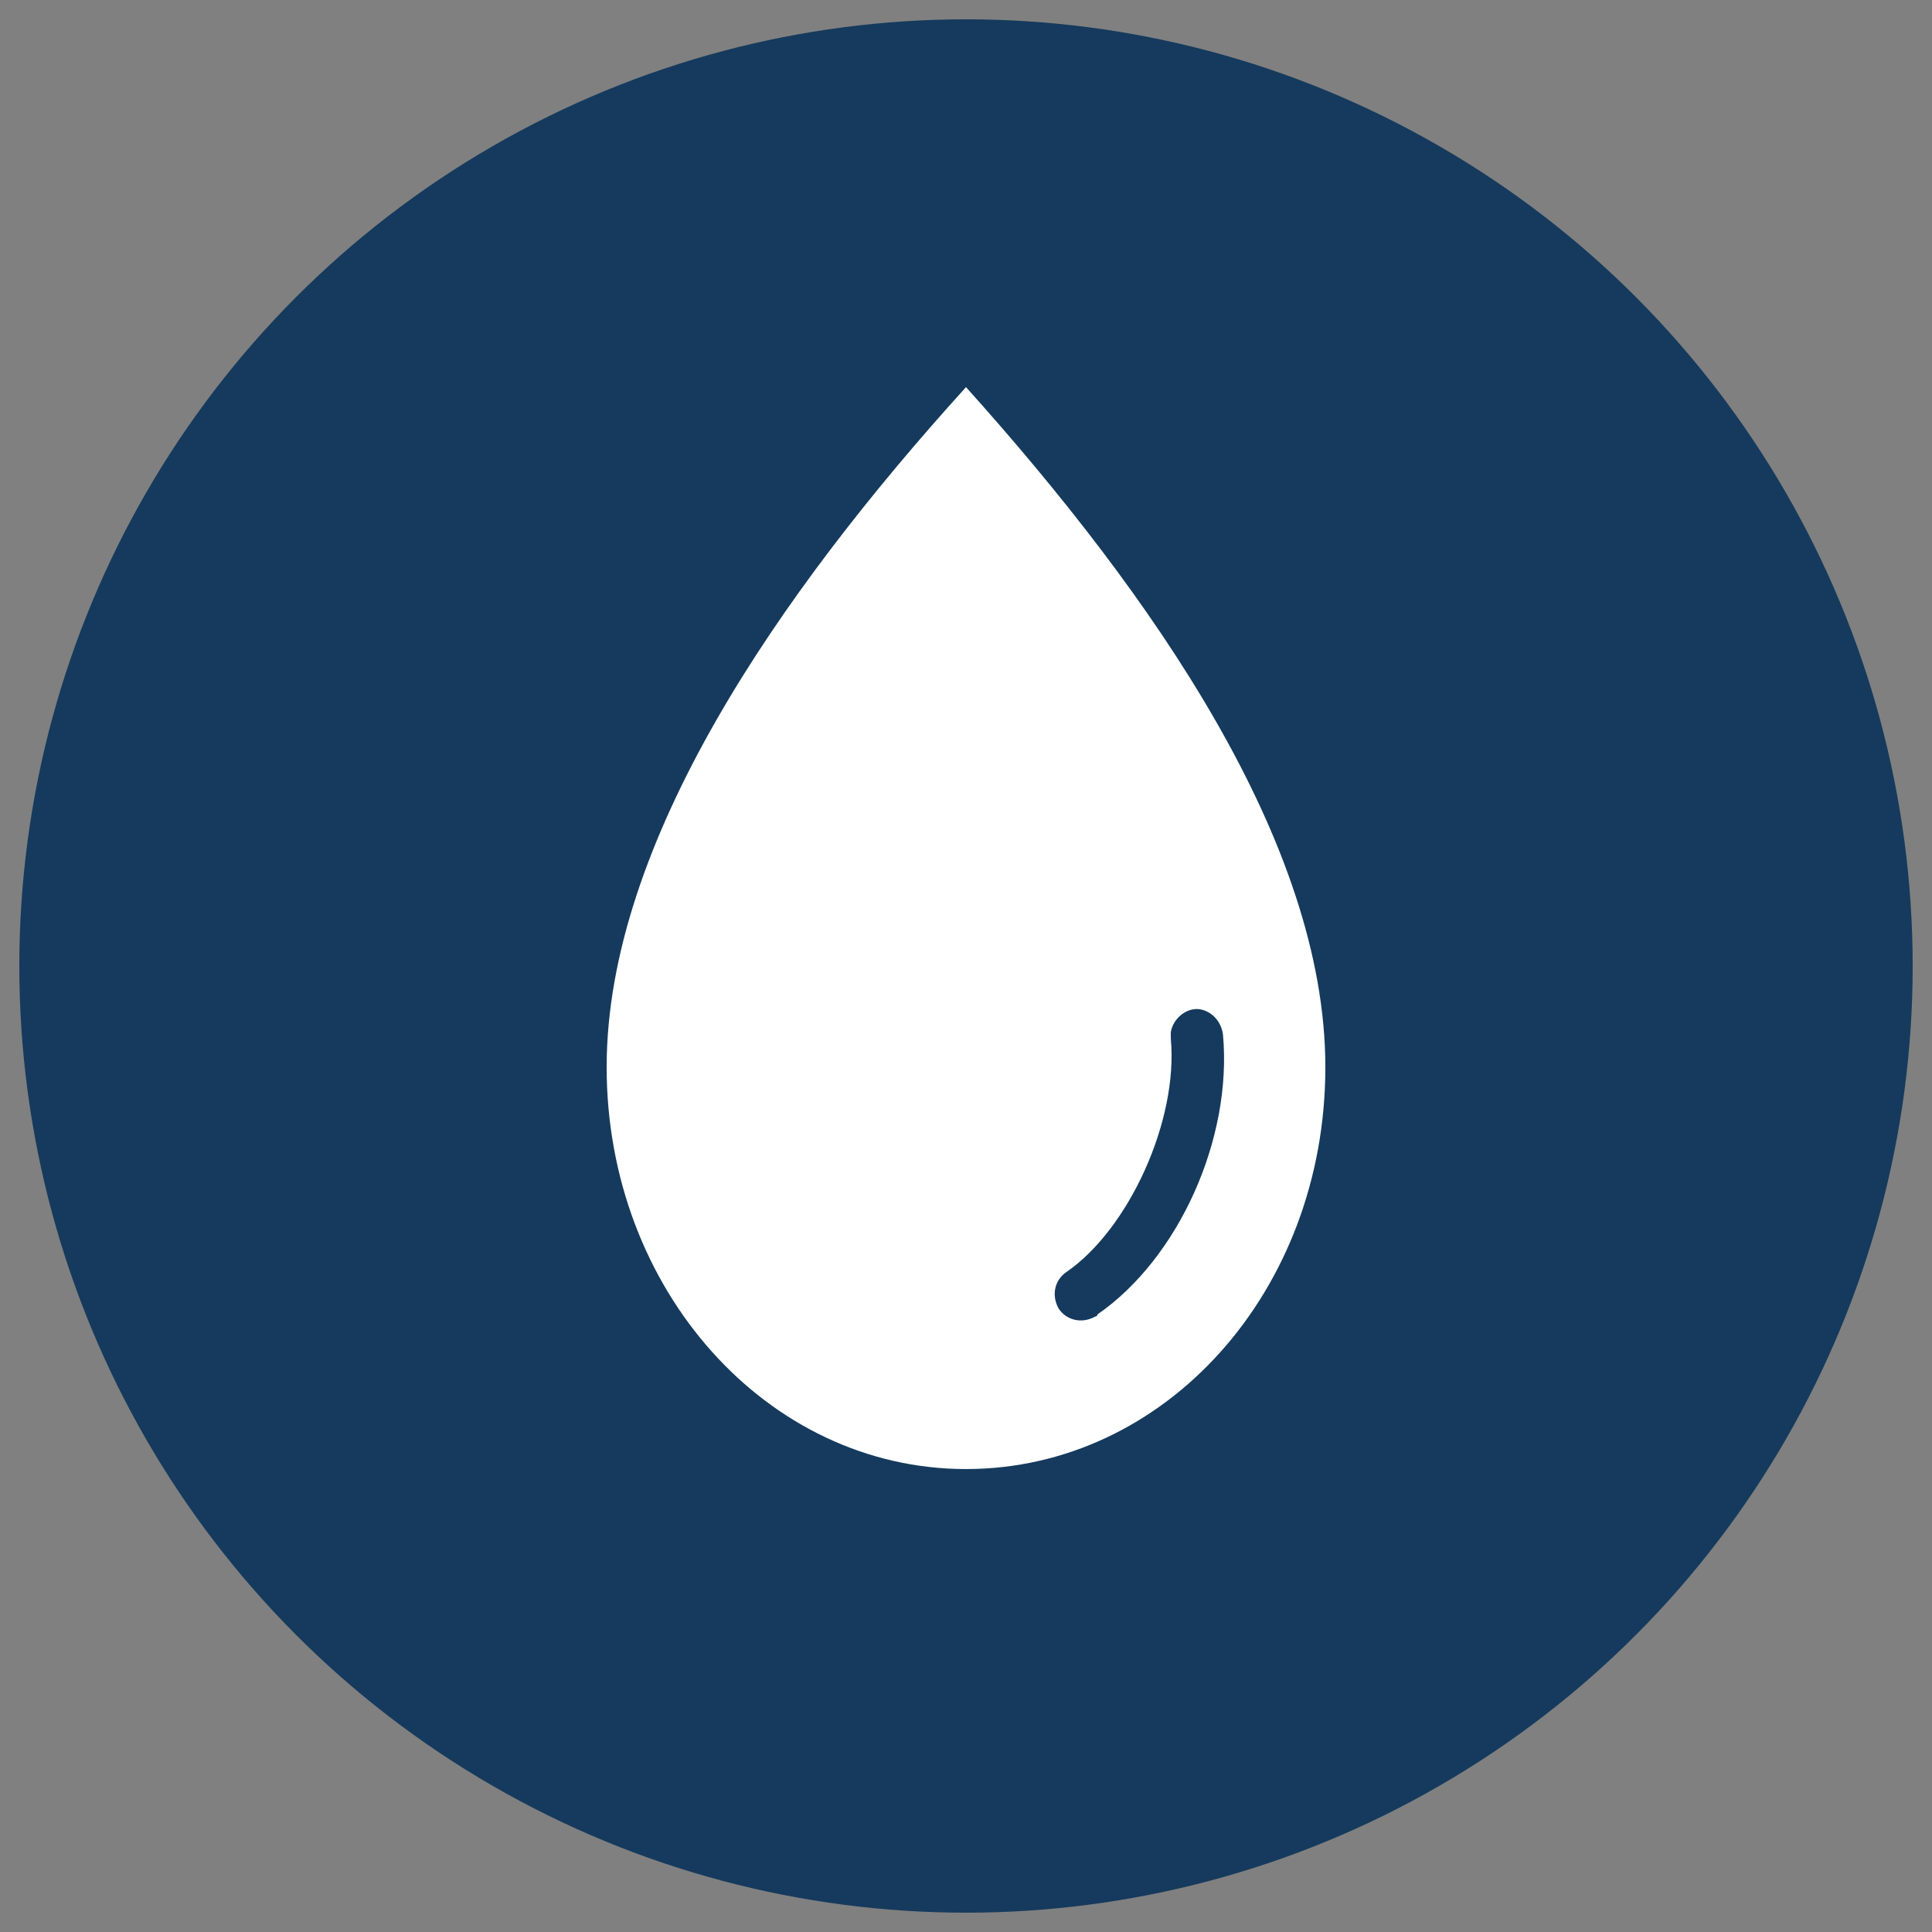
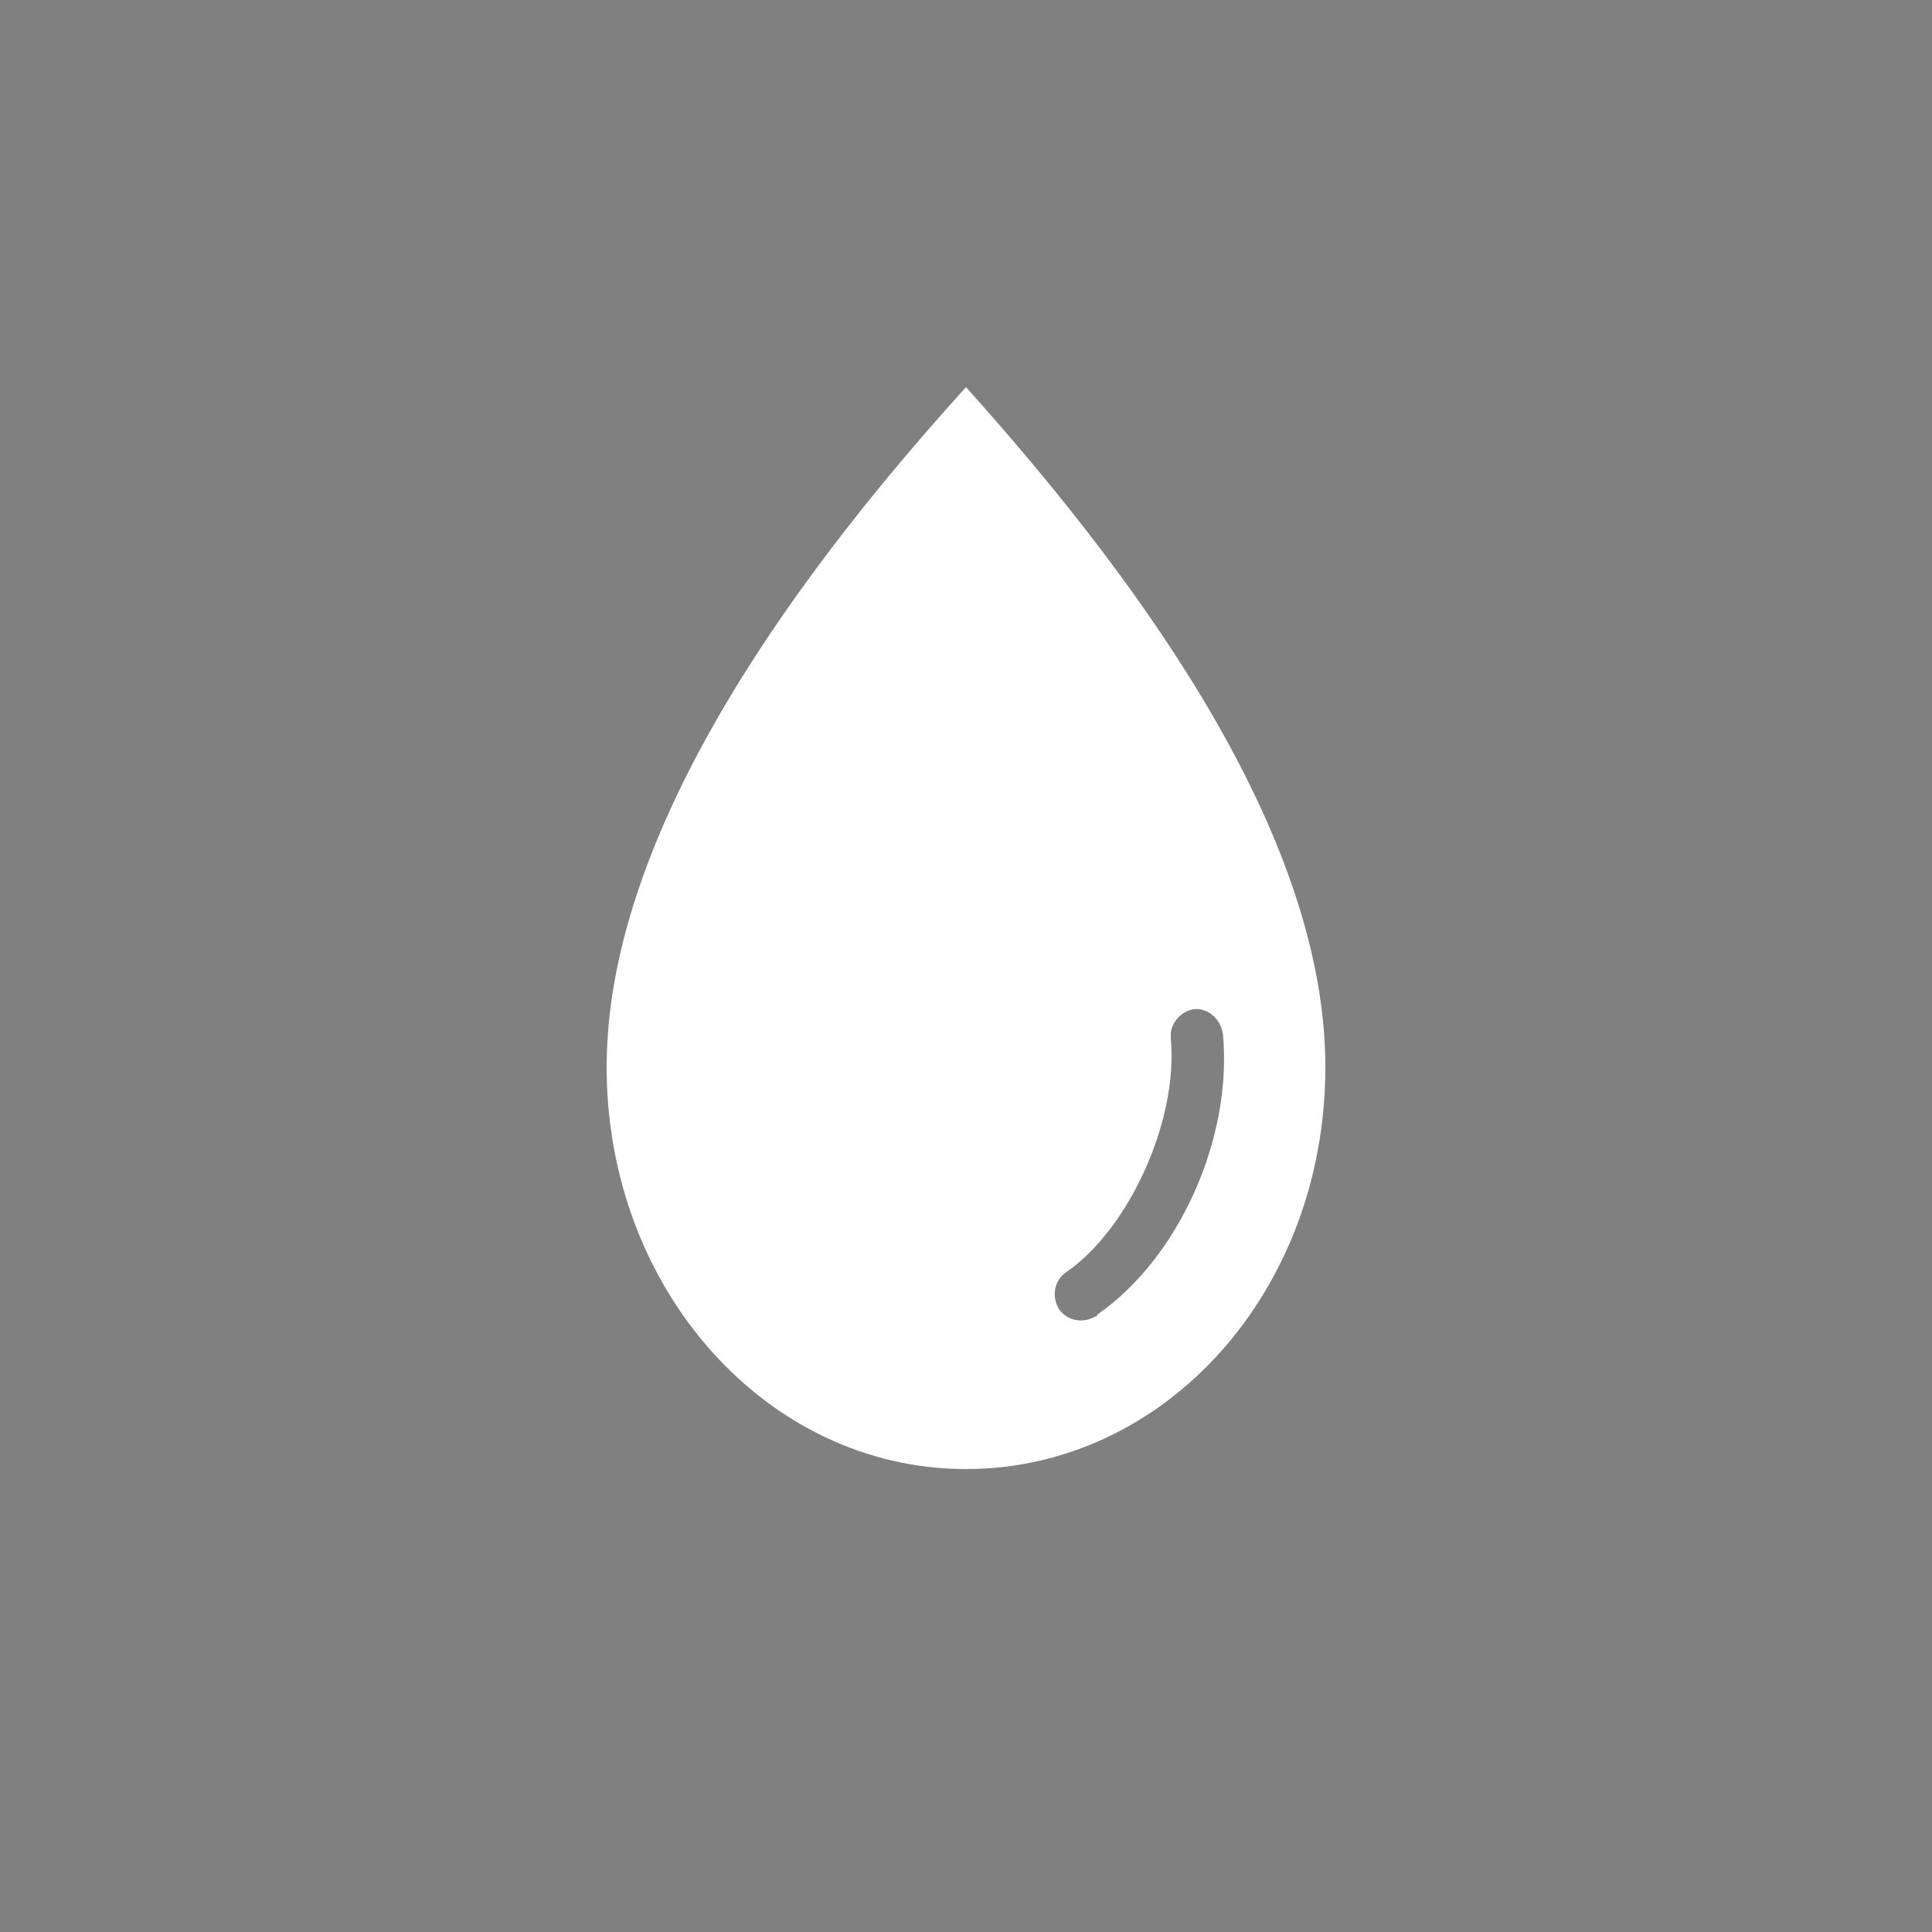
<svg xmlns="http://www.w3.org/2000/svg" version="1.1" id="Layer_1" x="0px" y="0px" viewBox="0 0 100 100" style="enable-background:new 0 0 100 100;" xml:space="preserve">
  <rect x="0" y="0" width="100" height="100" fill="#808080" stroke="none" />
  <style type="text/css">
	.st0{fill:#153A5D;}
	.st1{fill:#FFFFFF;}
</style>
-   <circle class="st0" cx="50" cy="50" r="49" />
  <g transform="translate(0,-952.362)">
    <path class="st1" d="M50,972.4c9.7,10.8,18.6,23.6,18.6,35.2s-8.3,20.8-18.6,20.8s-18.6-9.3-18.6-20.8   C31.4,996,40.3,983.1,50,972.4L50,972.4z M62.1,1004.6c-0.7-0.1-1.4,0.5-1.5,1.2c0,0.1,0,0.2,0,0.3c0.4,4.3-2.2,9.9-5.4,12.1   c-0.6,0.4-0.8,1.2-0.4,1.9c0.4,0.6,1.2,0.8,1.9,0.4c0.1,0,0.1-0.1,0.1-0.1c4.2-2.9,7-9.1,6.5-14.5   C63.2,1005.2,62.7,1004.7,62.1,1004.6L62.1,1004.6z" />
  </g>
</svg>